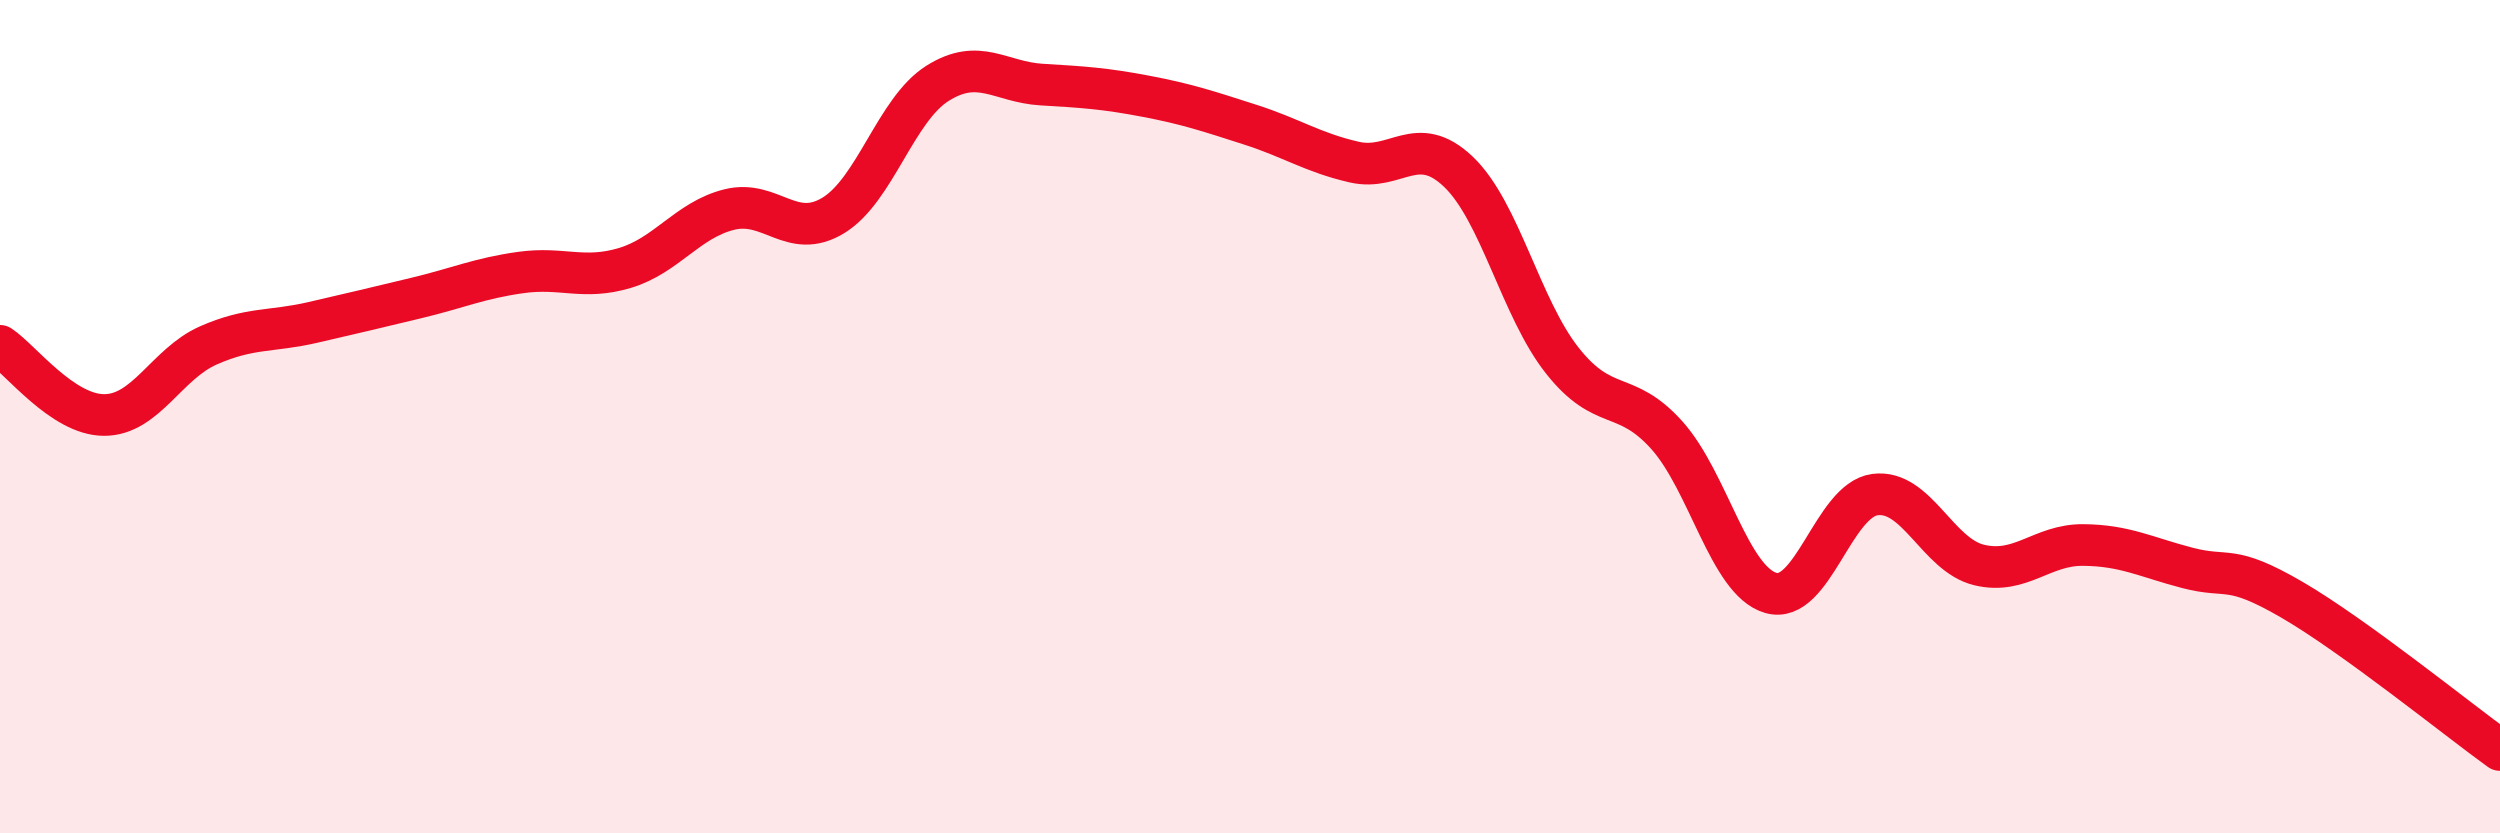
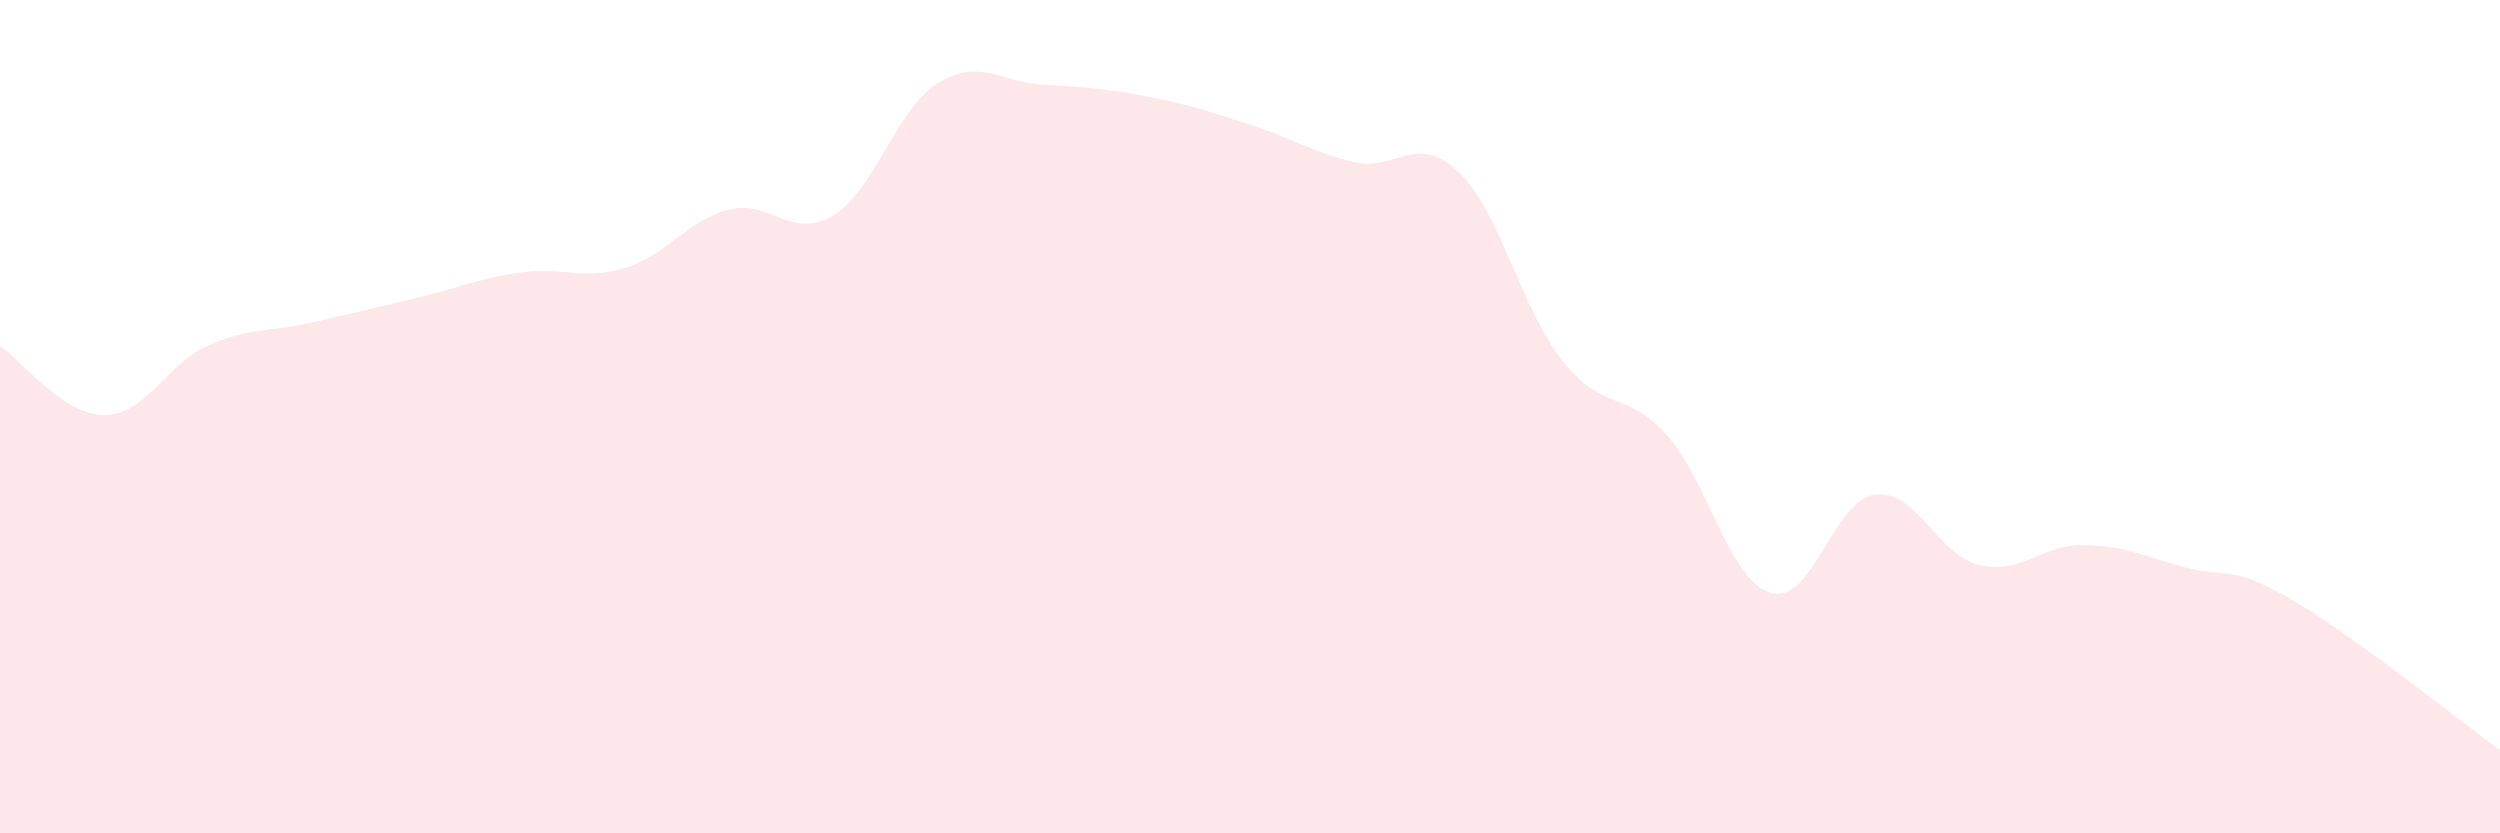
<svg xmlns="http://www.w3.org/2000/svg" width="60" height="20" viewBox="0 0 60 20">
  <path d="M 0,8.3 C 0.5,8.63 1.5,9.96 2.5,9.96 C 3.5,9.96 4,8.73 5,8.29 C 6,7.85 6.5,7.97 7.5,7.74 C 8.5,7.51 9,7.39 10,7.15 C 11,6.91 11.5,6.68 12.5,6.54 C 13.5,6.4 14,6.73 15,6.43 C 16,6.13 16.5,5.28 17.5,5.03 C 18.5,4.78 19,5.78 20,5.17 C 21,4.56 21.5,2.63 22.5,2 C 23.5,1.37 24,1.97 25,2.03 C 26,2.09 26.5,2.12 27.5,2.31 C 28.5,2.5 29,2.67 30,2.99 C 31,3.31 31.5,3.66 32.5,3.89 C 33.5,4.12 34,3.17 35,4.12 C 36,5.07 36.5,7.4 37.5,8.66 C 38.5,9.92 39,9.33 40,10.44 C 41,11.55 41.5,13.94 42.5,14.23 C 43.5,14.52 44,12 45,11.87 C 46,11.74 46.5,13.32 47.5,13.56 C 48.5,13.8 49,13.07 50,13.08 C 51,13.09 51.5,13.37 52.5,13.63 C 53.5,13.89 53.5,13.52 55,14.39 C 56.5,15.26 59,17.28 60,18L60 20L0 20Z" fill="#EB0A25" opacity="0.1" stroke-linecap="round" stroke-linejoin="round" />
-   <path d="M 0,8.3 C 0.5,8.63 1.5,9.96 2.5,9.96 C 3.5,9.96 4,8.73 5,8.29 C 6,7.85 6.5,7.97 7.5,7.74 C 8.5,7.51 9,7.39 10,7.15 C 11,6.91 11.5,6.68 12.5,6.54 C 13.5,6.4 14,6.73 15,6.43 C 16,6.13 16.5,5.28 17.5,5.03 C 18.5,4.78 19,5.78 20,5.17 C 21,4.56 21.5,2.63 22.5,2 C 23.5,1.37 24,1.97 25,2.03 C 26,2.09 26.5,2.12 27.5,2.31 C 28.5,2.5 29,2.67 30,2.99 C 31,3.31 31.5,3.66 32.5,3.89 C 33.5,4.12 34,3.17 35,4.12 C 36,5.07 36.5,7.4 37.5,8.66 C 38.5,9.92 39,9.33 40,10.44 C 41,11.55 41.5,13.94 42.5,14.23 C 43.5,14.52 44,12 45,11.87 C 46,11.74 46.5,13.32 47.5,13.56 C 48.5,13.8 49,13.07 50,13.08 C 51,13.09 51.5,13.37 52.5,13.63 C 53.5,13.89 53.5,13.52 55,14.39 C 56.5,15.26 59,17.28 60,18" stroke="#EB0A25" stroke-width="1" fill="none" stroke-linecap="round" stroke-linejoin="round" />
</svg>